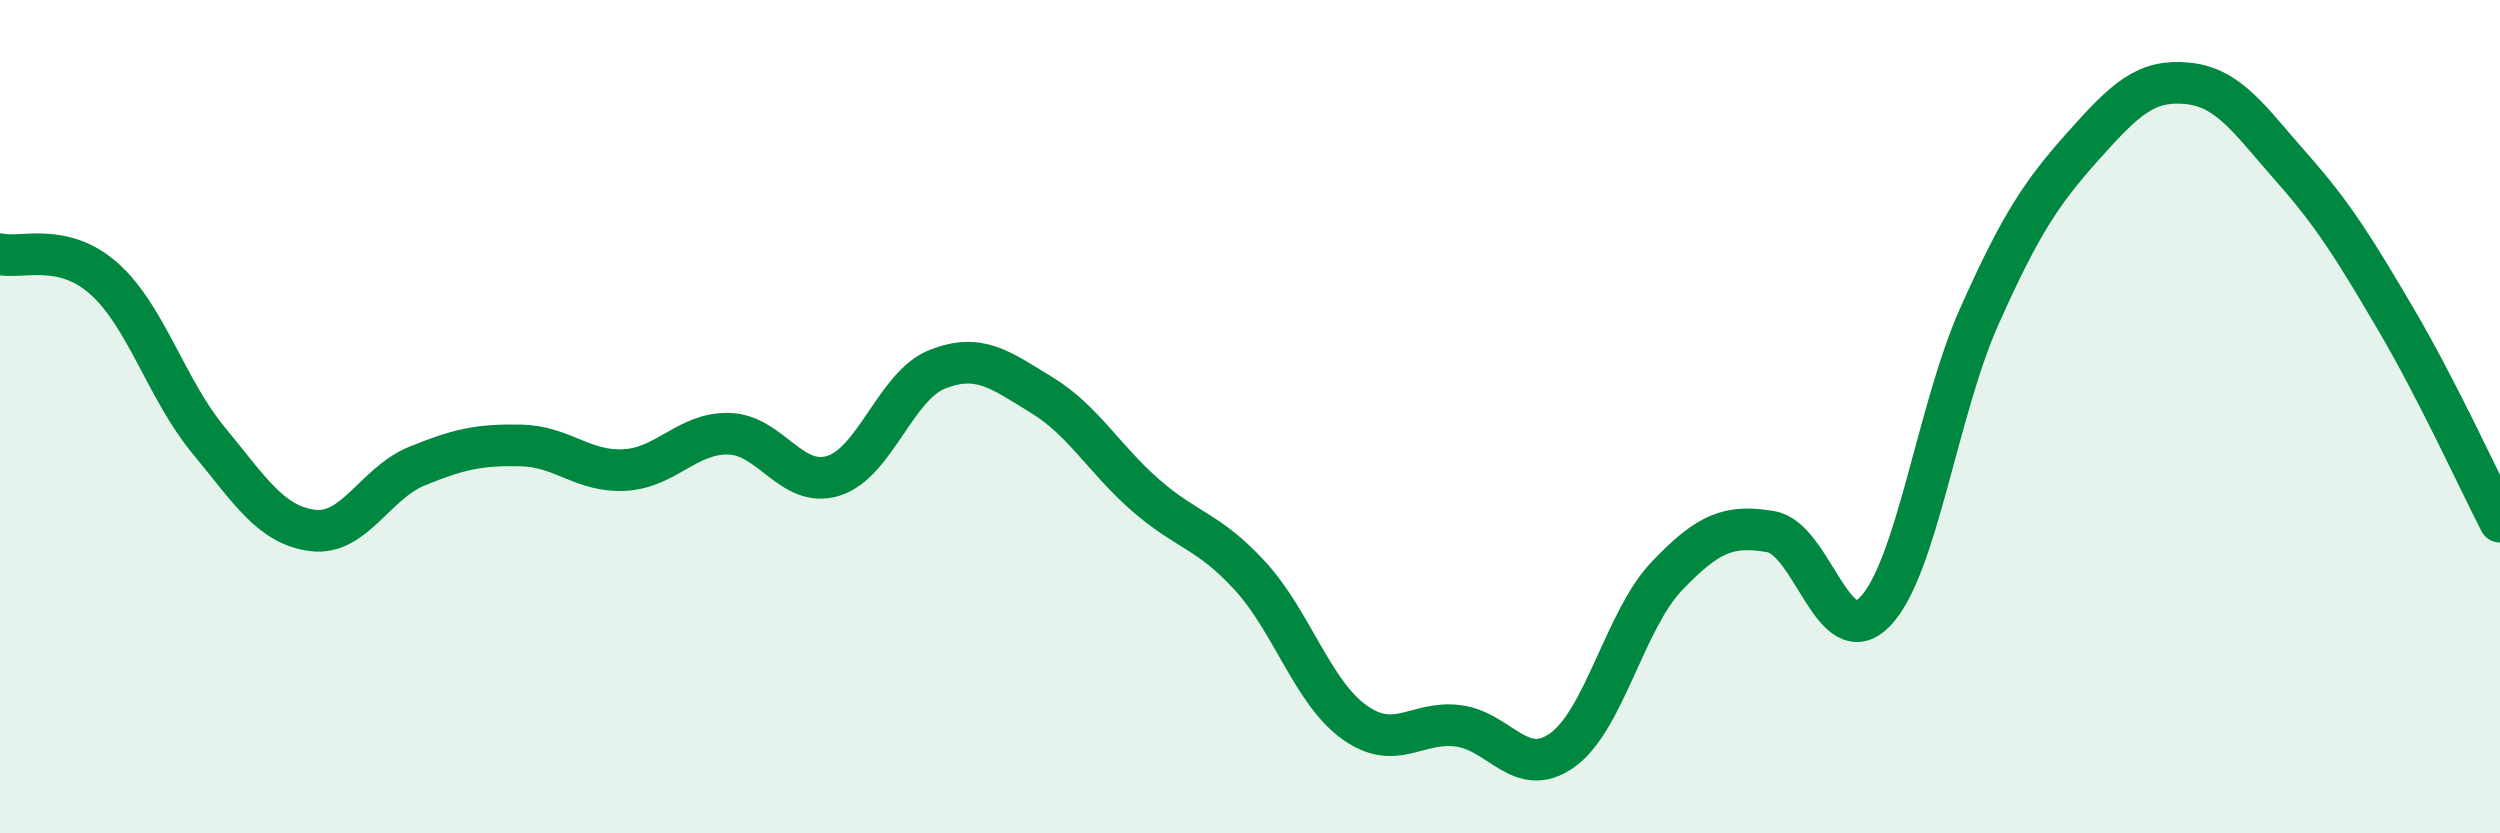
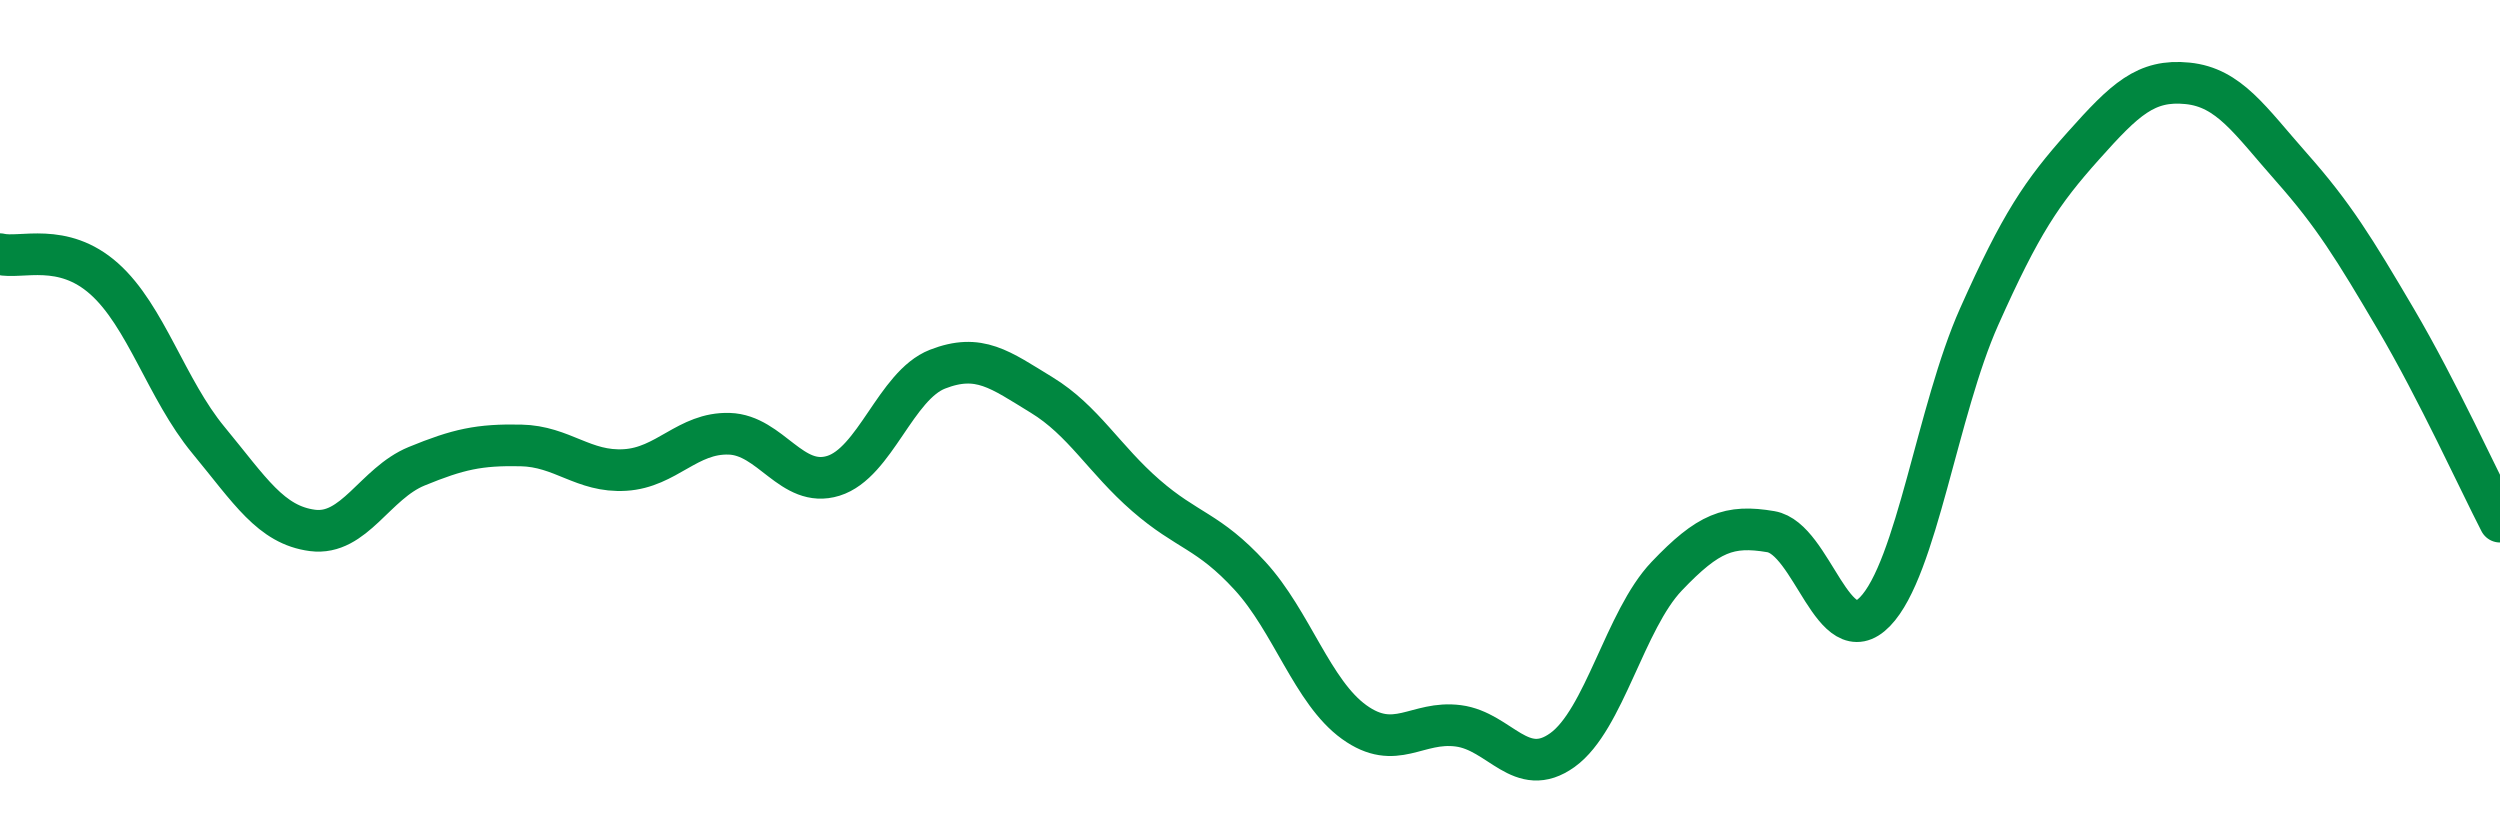
<svg xmlns="http://www.w3.org/2000/svg" width="60" height="20" viewBox="0 0 60 20">
-   <path d="M 0,6.1 C 0.5,6.22 1.5,5.8 2.5,6.69 C 3.5,7.58 4,9.35 5,10.56 C 6,11.77 6.5,12.6 7.5,12.73 C 8.5,12.86 9,11.6 10,11.19 C 11,10.78 11.5,10.67 12.5,10.69 C 13.5,10.71 14,11.34 15,11.28 C 16,11.22 16.5,10.38 17.5,10.41 C 18.5,10.44 19,11.73 20,11.42 C 21,11.11 21.5,9.25 22.5,8.86 C 23.5,8.47 24,8.87 25,9.48 C 26,10.09 26.5,11.02 27.5,11.89 C 28.5,12.76 29,12.73 30,13.82 C 31,14.91 31.5,16.61 32.5,17.33 C 33.5,18.05 34,17.29 35,17.42 C 36,17.55 36.5,18.72 37.5,18 C 38.5,17.28 39,14.88 40,13.83 C 41,12.78 41.5,12.59 42.5,12.76 C 43.5,12.93 44,15.71 45,14.68 C 46,13.65 46.5,9.84 47.5,7.6 C 48.5,5.36 49,4.62 50,3.5 C 51,2.38 51.5,1.9 52.5,2 C 53.5,2.1 54,2.89 55,4.02 C 56,5.15 56.5,5.96 57.5,7.66 C 58.5,9.36 59.5,11.55 60,12.52L60 20L0 20Z" fill="#008740" opacity="0.1" stroke-linecap="round" stroke-linejoin="round" />
  <path d="M 0,6.1 C 0.5,6.22 1.5,5.8 2.5,6.69 C 3.5,7.58 4,9.35 5,10.56 C 6,11.77 6.5,12.6 7.5,12.73 C 8.5,12.86 9,11.6 10,11.19 C 11,10.78 11.5,10.67 12.5,10.69 C 13.5,10.71 14,11.34 15,11.28 C 16,11.22 16.5,10.38 17.5,10.41 C 18.5,10.44 19,11.73 20,11.42 C 21,11.11 21.5,9.25 22.5,8.86 C 23.5,8.47 24,8.87 25,9.48 C 26,10.09 26.5,11.02 27.5,11.89 C 28.5,12.76 29,12.73 30,13.82 C 31,14.91 31.5,16.61 32.5,17.33 C 33.5,18.05 34,17.29 35,17.42 C 36,17.55 36.5,18.72 37.5,18 C 38.5,17.28 39,14.88 40,13.83 C 41,12.78 41.5,12.59 42.5,12.76 C 43.5,12.93 44,15.71 45,14.68 C 46,13.65 46.5,9.84 47.5,7.6 C 48.5,5.36 49,4.62 50,3.5 C 51,2.38 51.5,1.9 52.5,2 C 53.5,2.1 54,2.89 55,4.02 C 56,5.15 56.5,5.96 57.5,7.66 C 58.5,9.36 59.5,11.55 60,12.52" stroke="#008740" stroke-width="1" fill="none" stroke-linecap="round" stroke-linejoin="round" />
</svg>